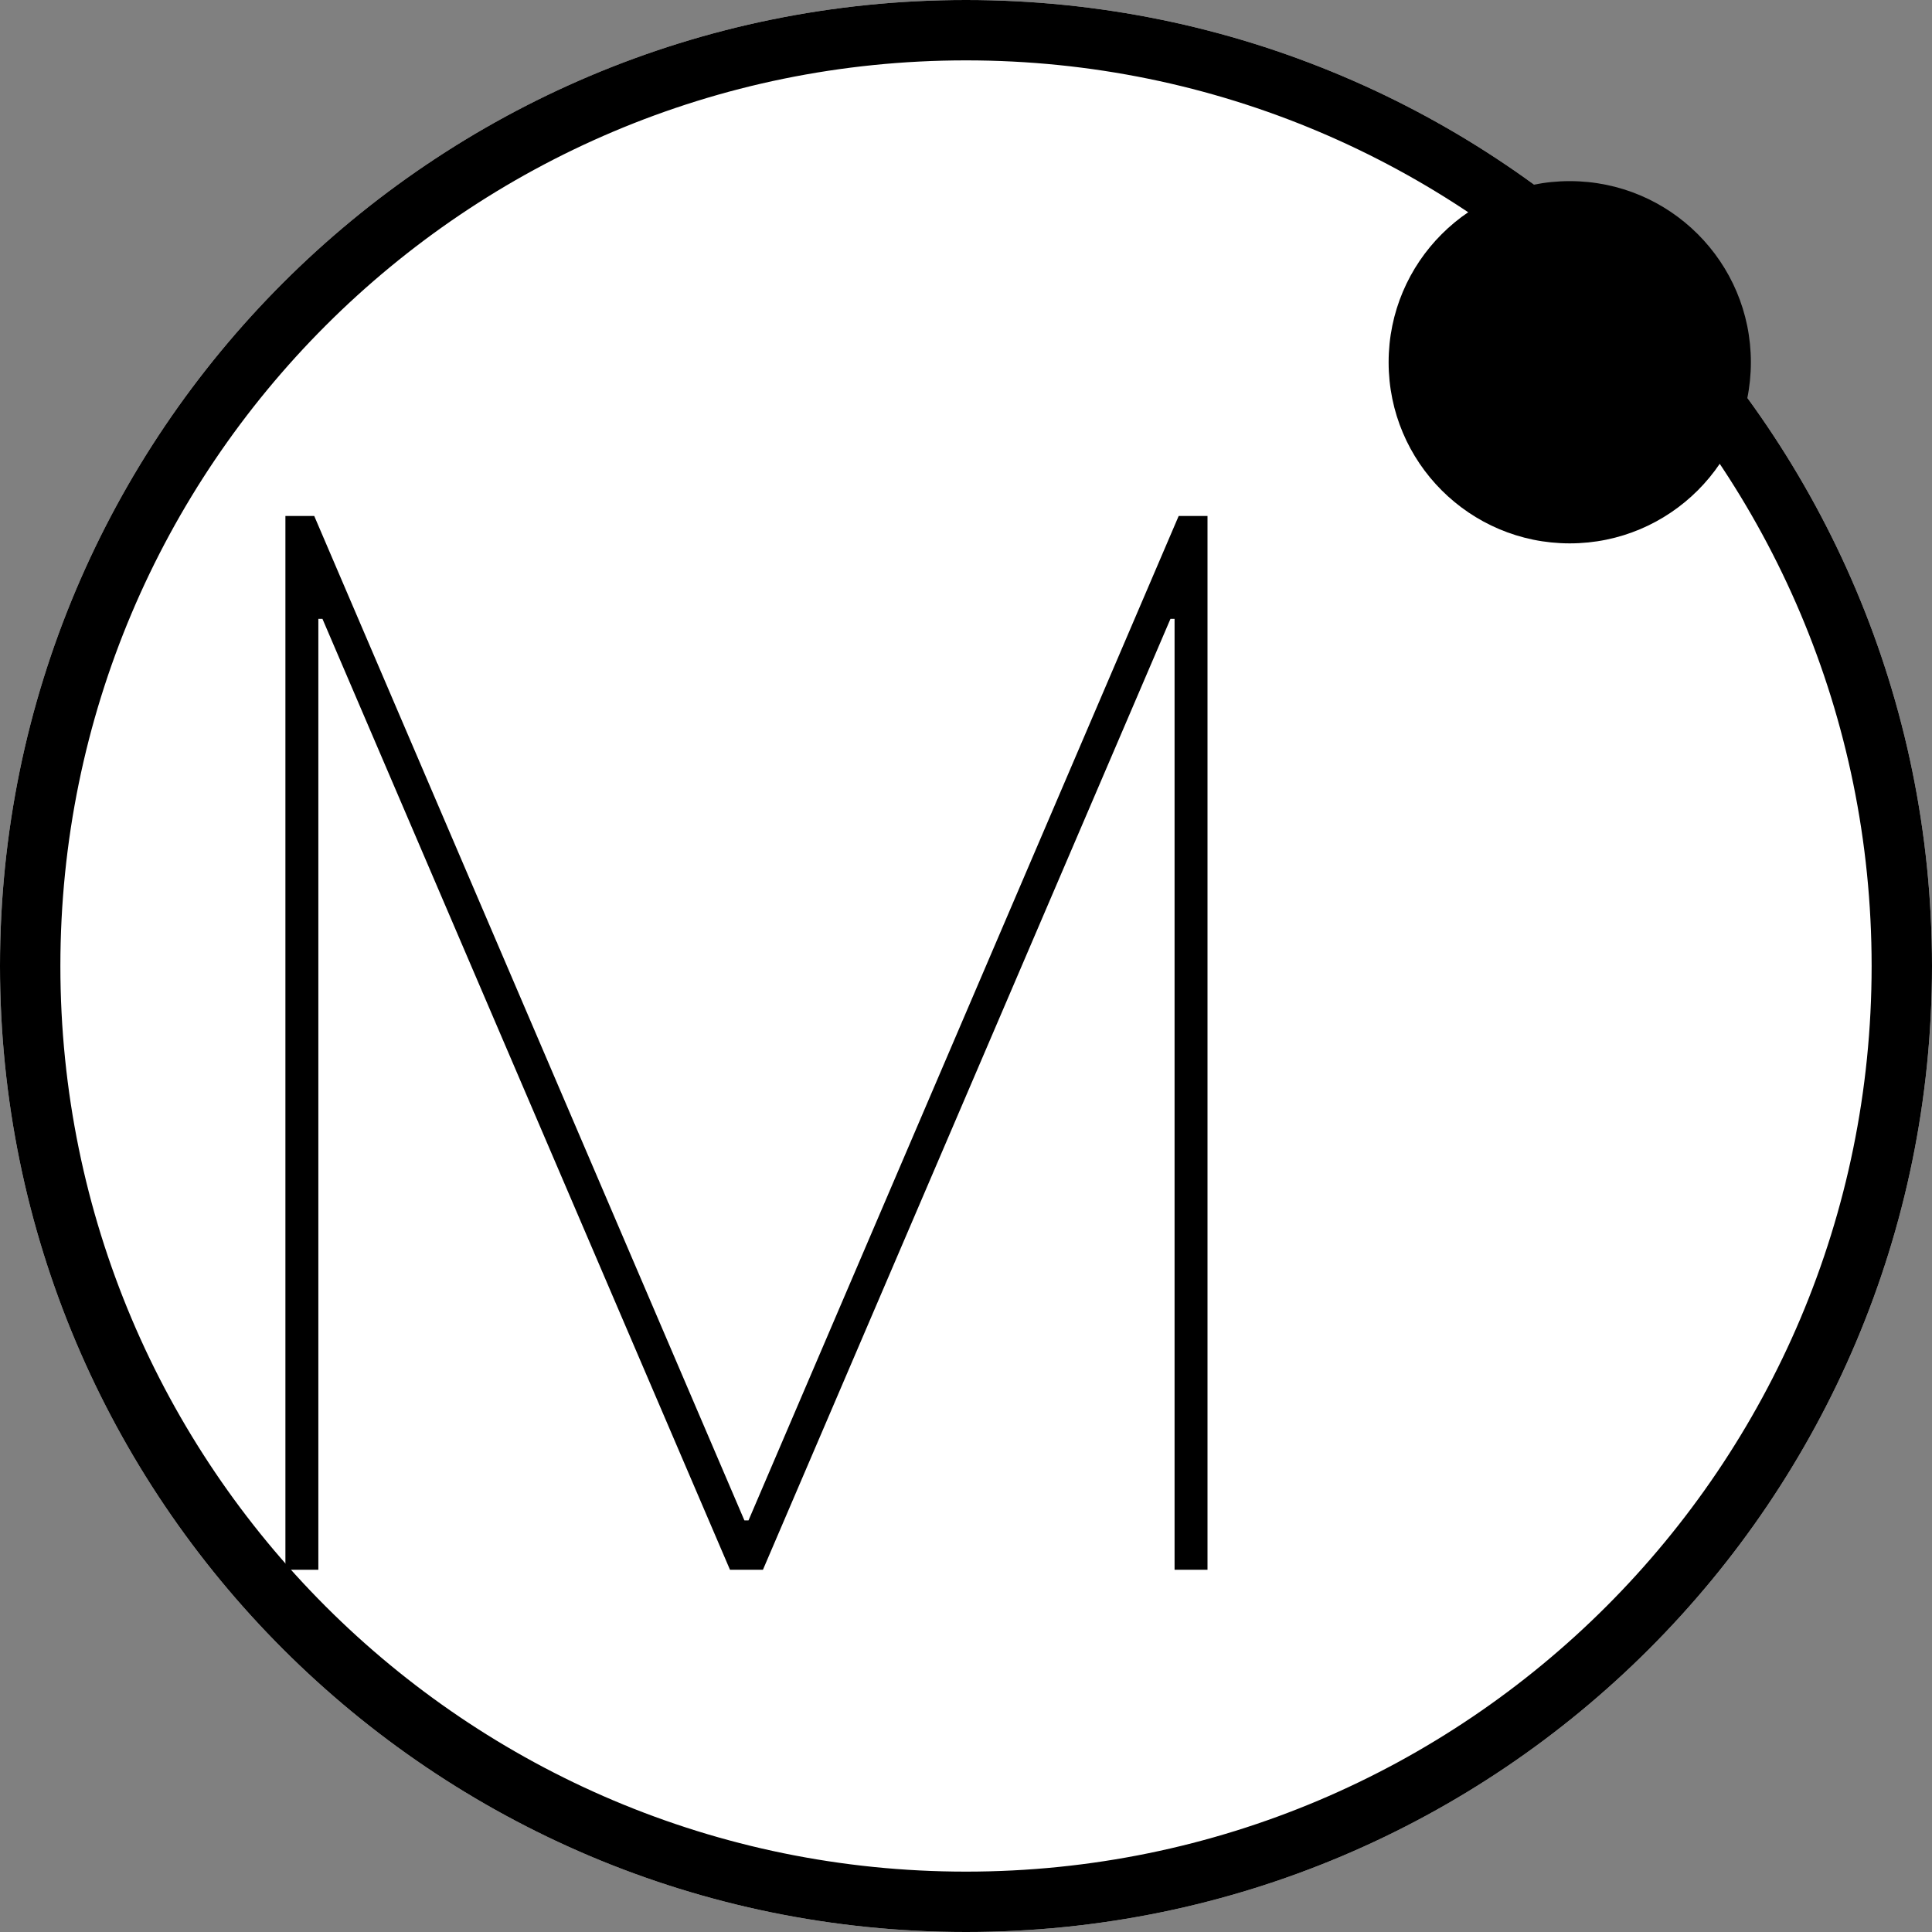
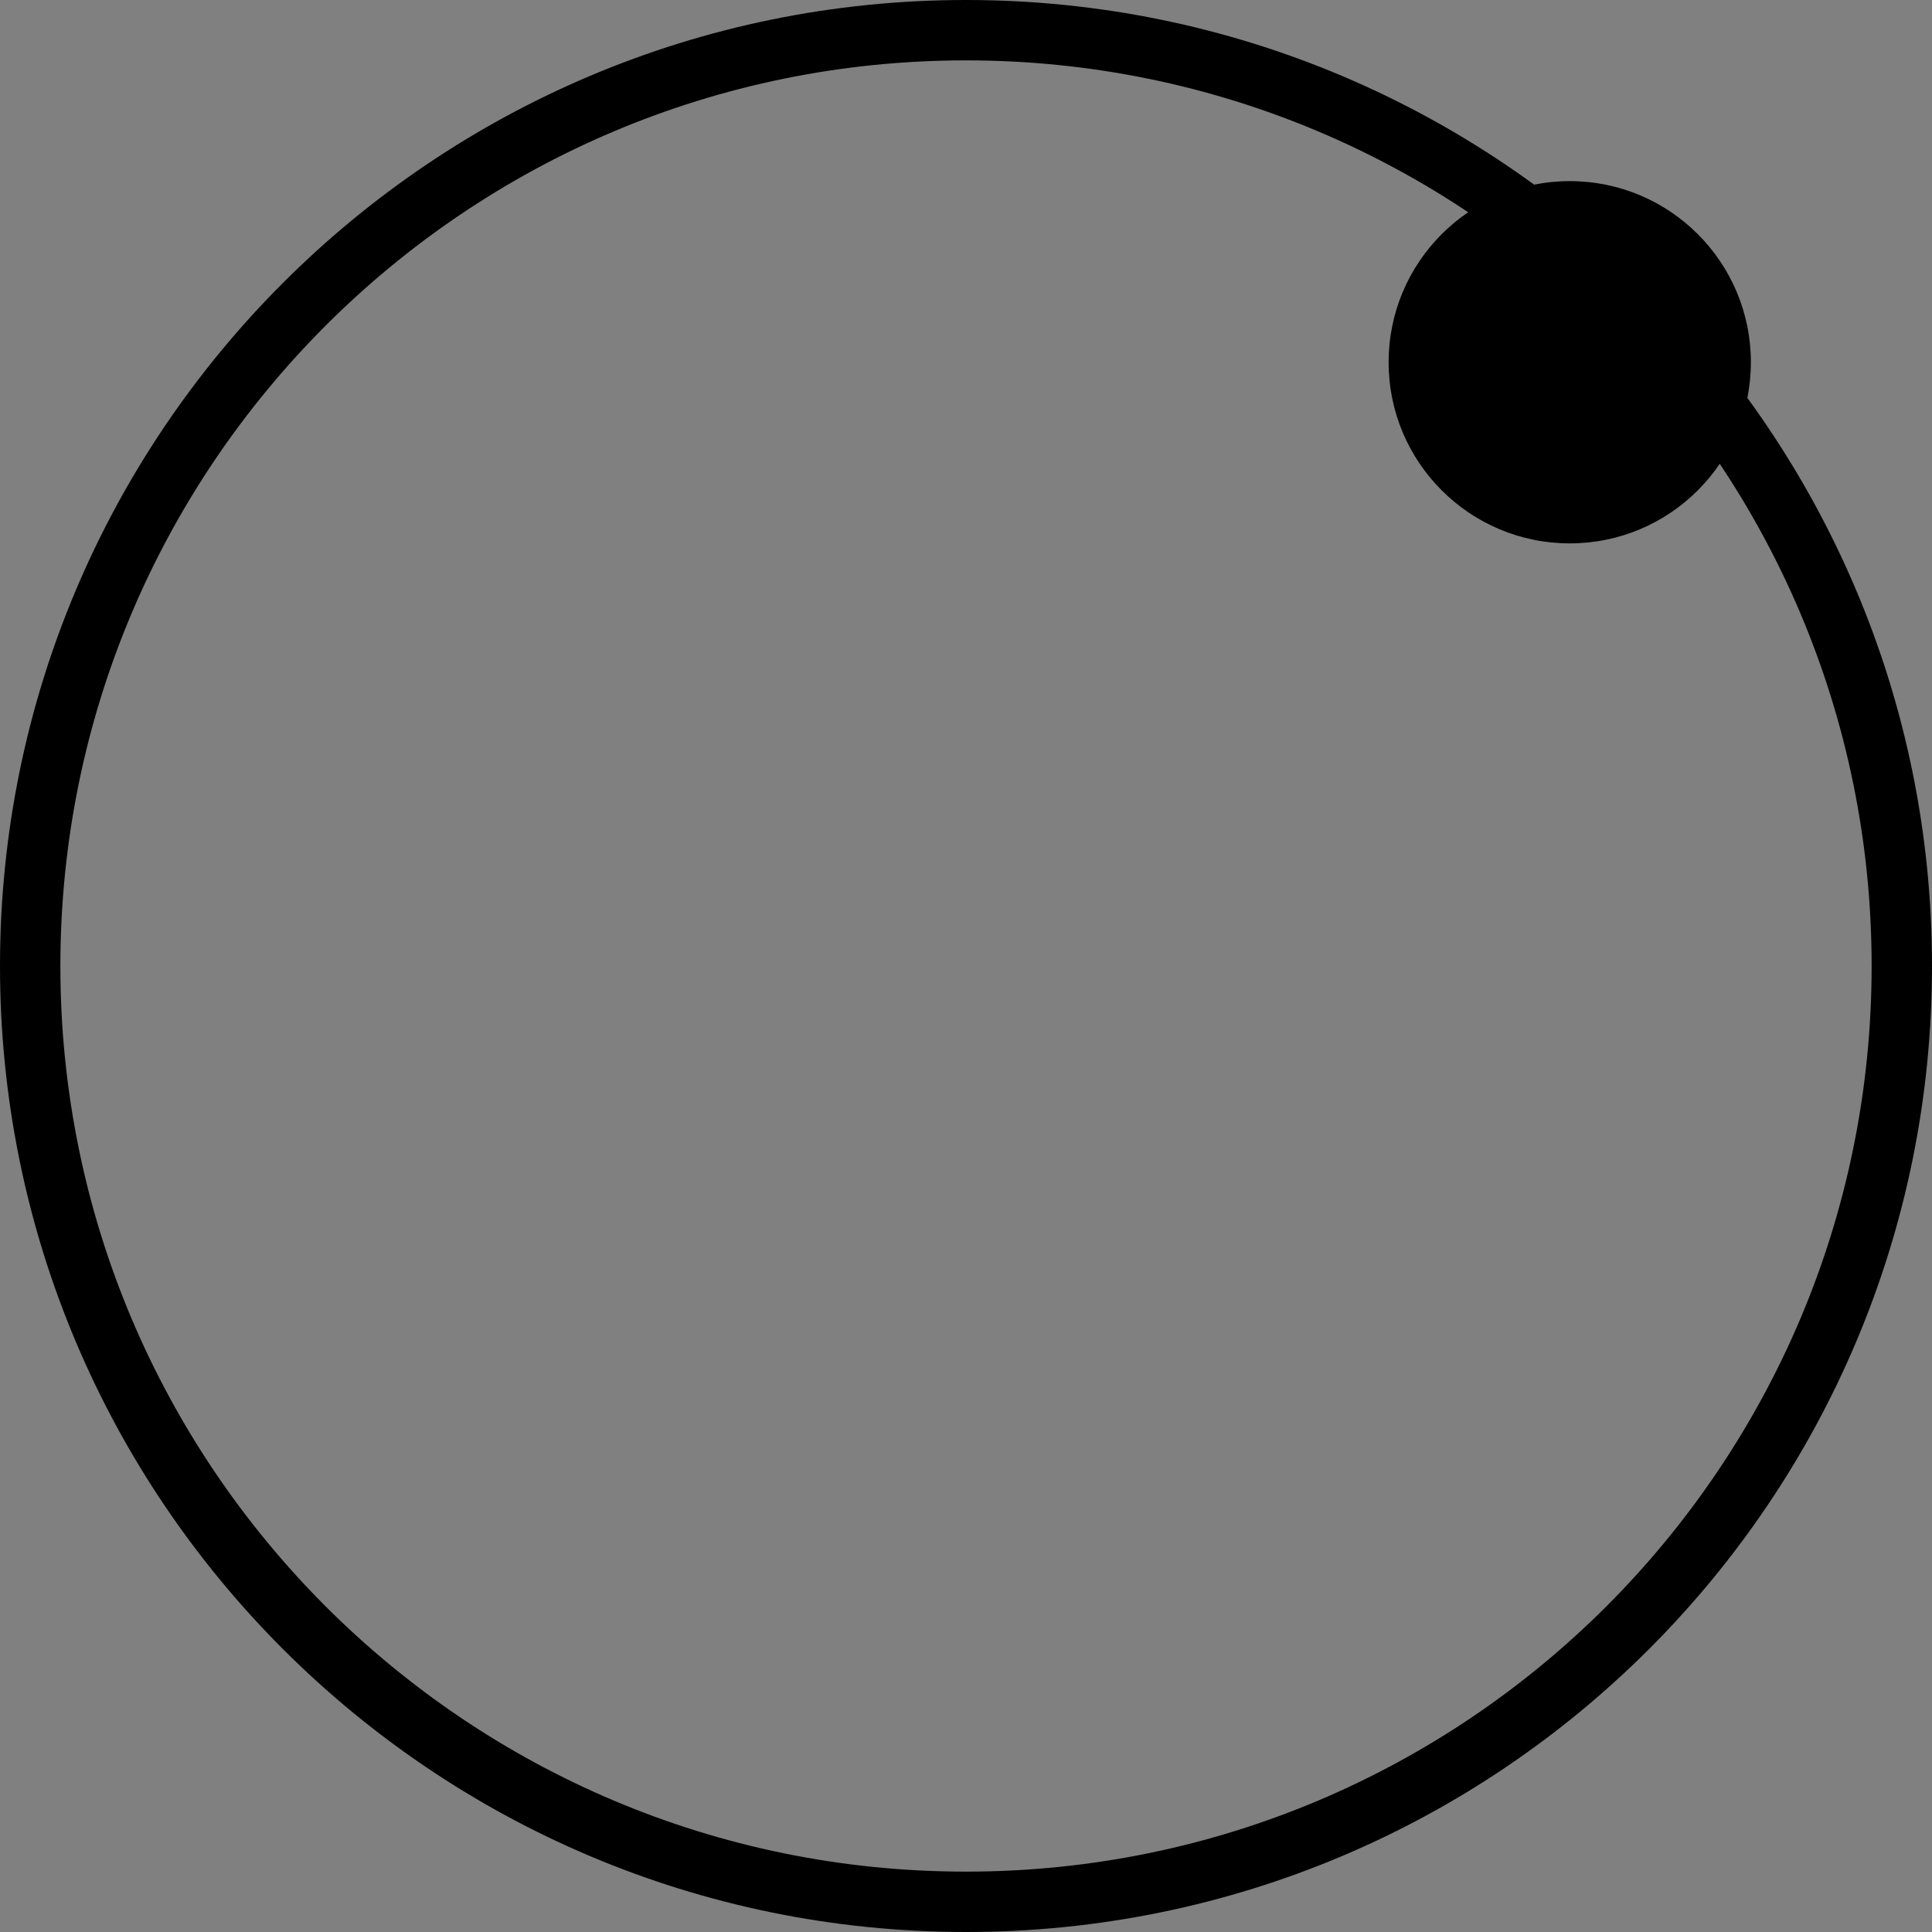
<svg xmlns="http://www.w3.org/2000/svg" width="224" height="224" viewBox="0 0 224 224" fill="none">
  <rect x="0" y="0" width="224" height="224" fill="#808080" stroke="none" />
-   <path d="M0 112C0 50.144 50.144 0 112 0C173.856 0 224 50.144 224 112C224 173.856 173.856 224 112 224C50.144 224 0 173.856 0 112Z" fill="white" />
  <path d="M217 112C217 54.01 169.99 7 112 7C54.01 7 7 54.01 7 112C7 169.99 54.01 217 112 217V224C50.144 224 0 173.856 0 112C0 50.144 50.144 0 112 0C173.856 0 224 50.144 224 112C224 173.856 173.856 224 112 224V217C169.99 217 217 169.99 217 112Z" fill="black" />
  <path d="M203 42C203 53.598 193.598 63 182 63C170.402 63 161 53.598 161 42C161 30.402 170.402 21 182 21C193.598 21 203 30.402 203 42Z" fill="black" />
-   <path d="M33.091 59.822H36.432L86.307 176.277H86.784L136.659 59.822H140V182.004H136.182V71.754H135.705L88.455 182.004H84.637L37.387 71.754H36.91V182.004H33.091V59.822Z" fill="black" />
</svg>